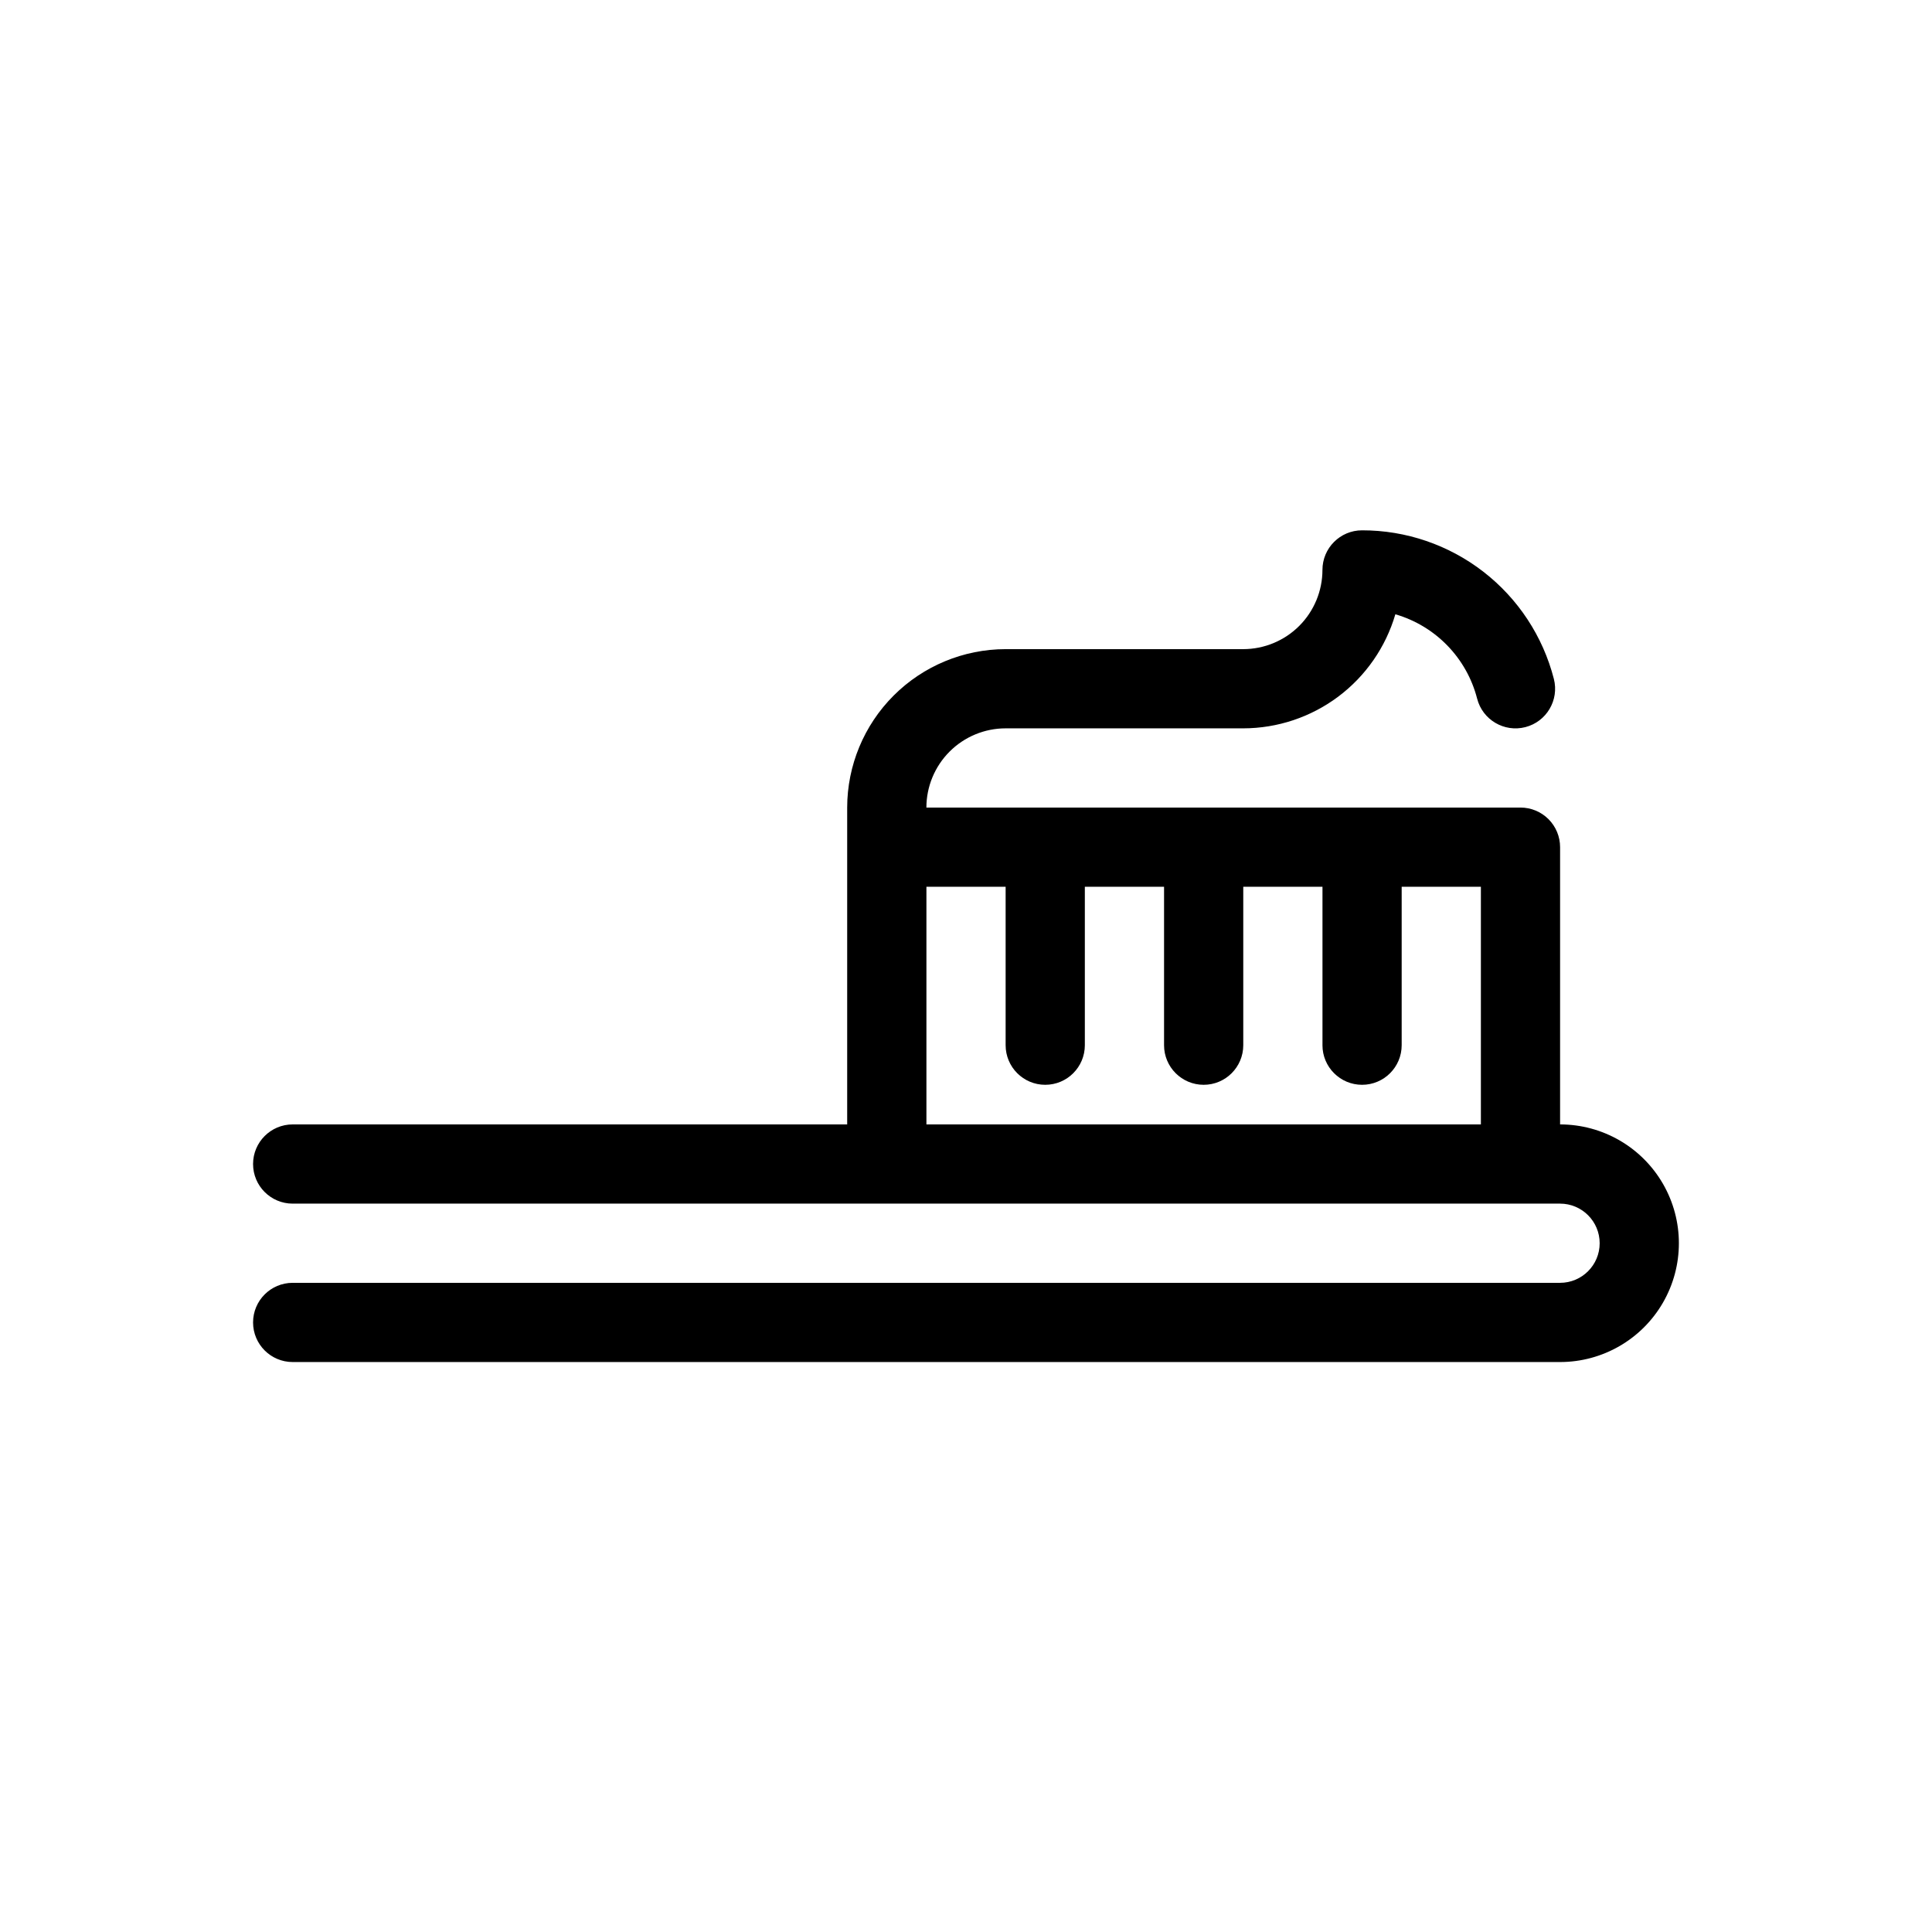
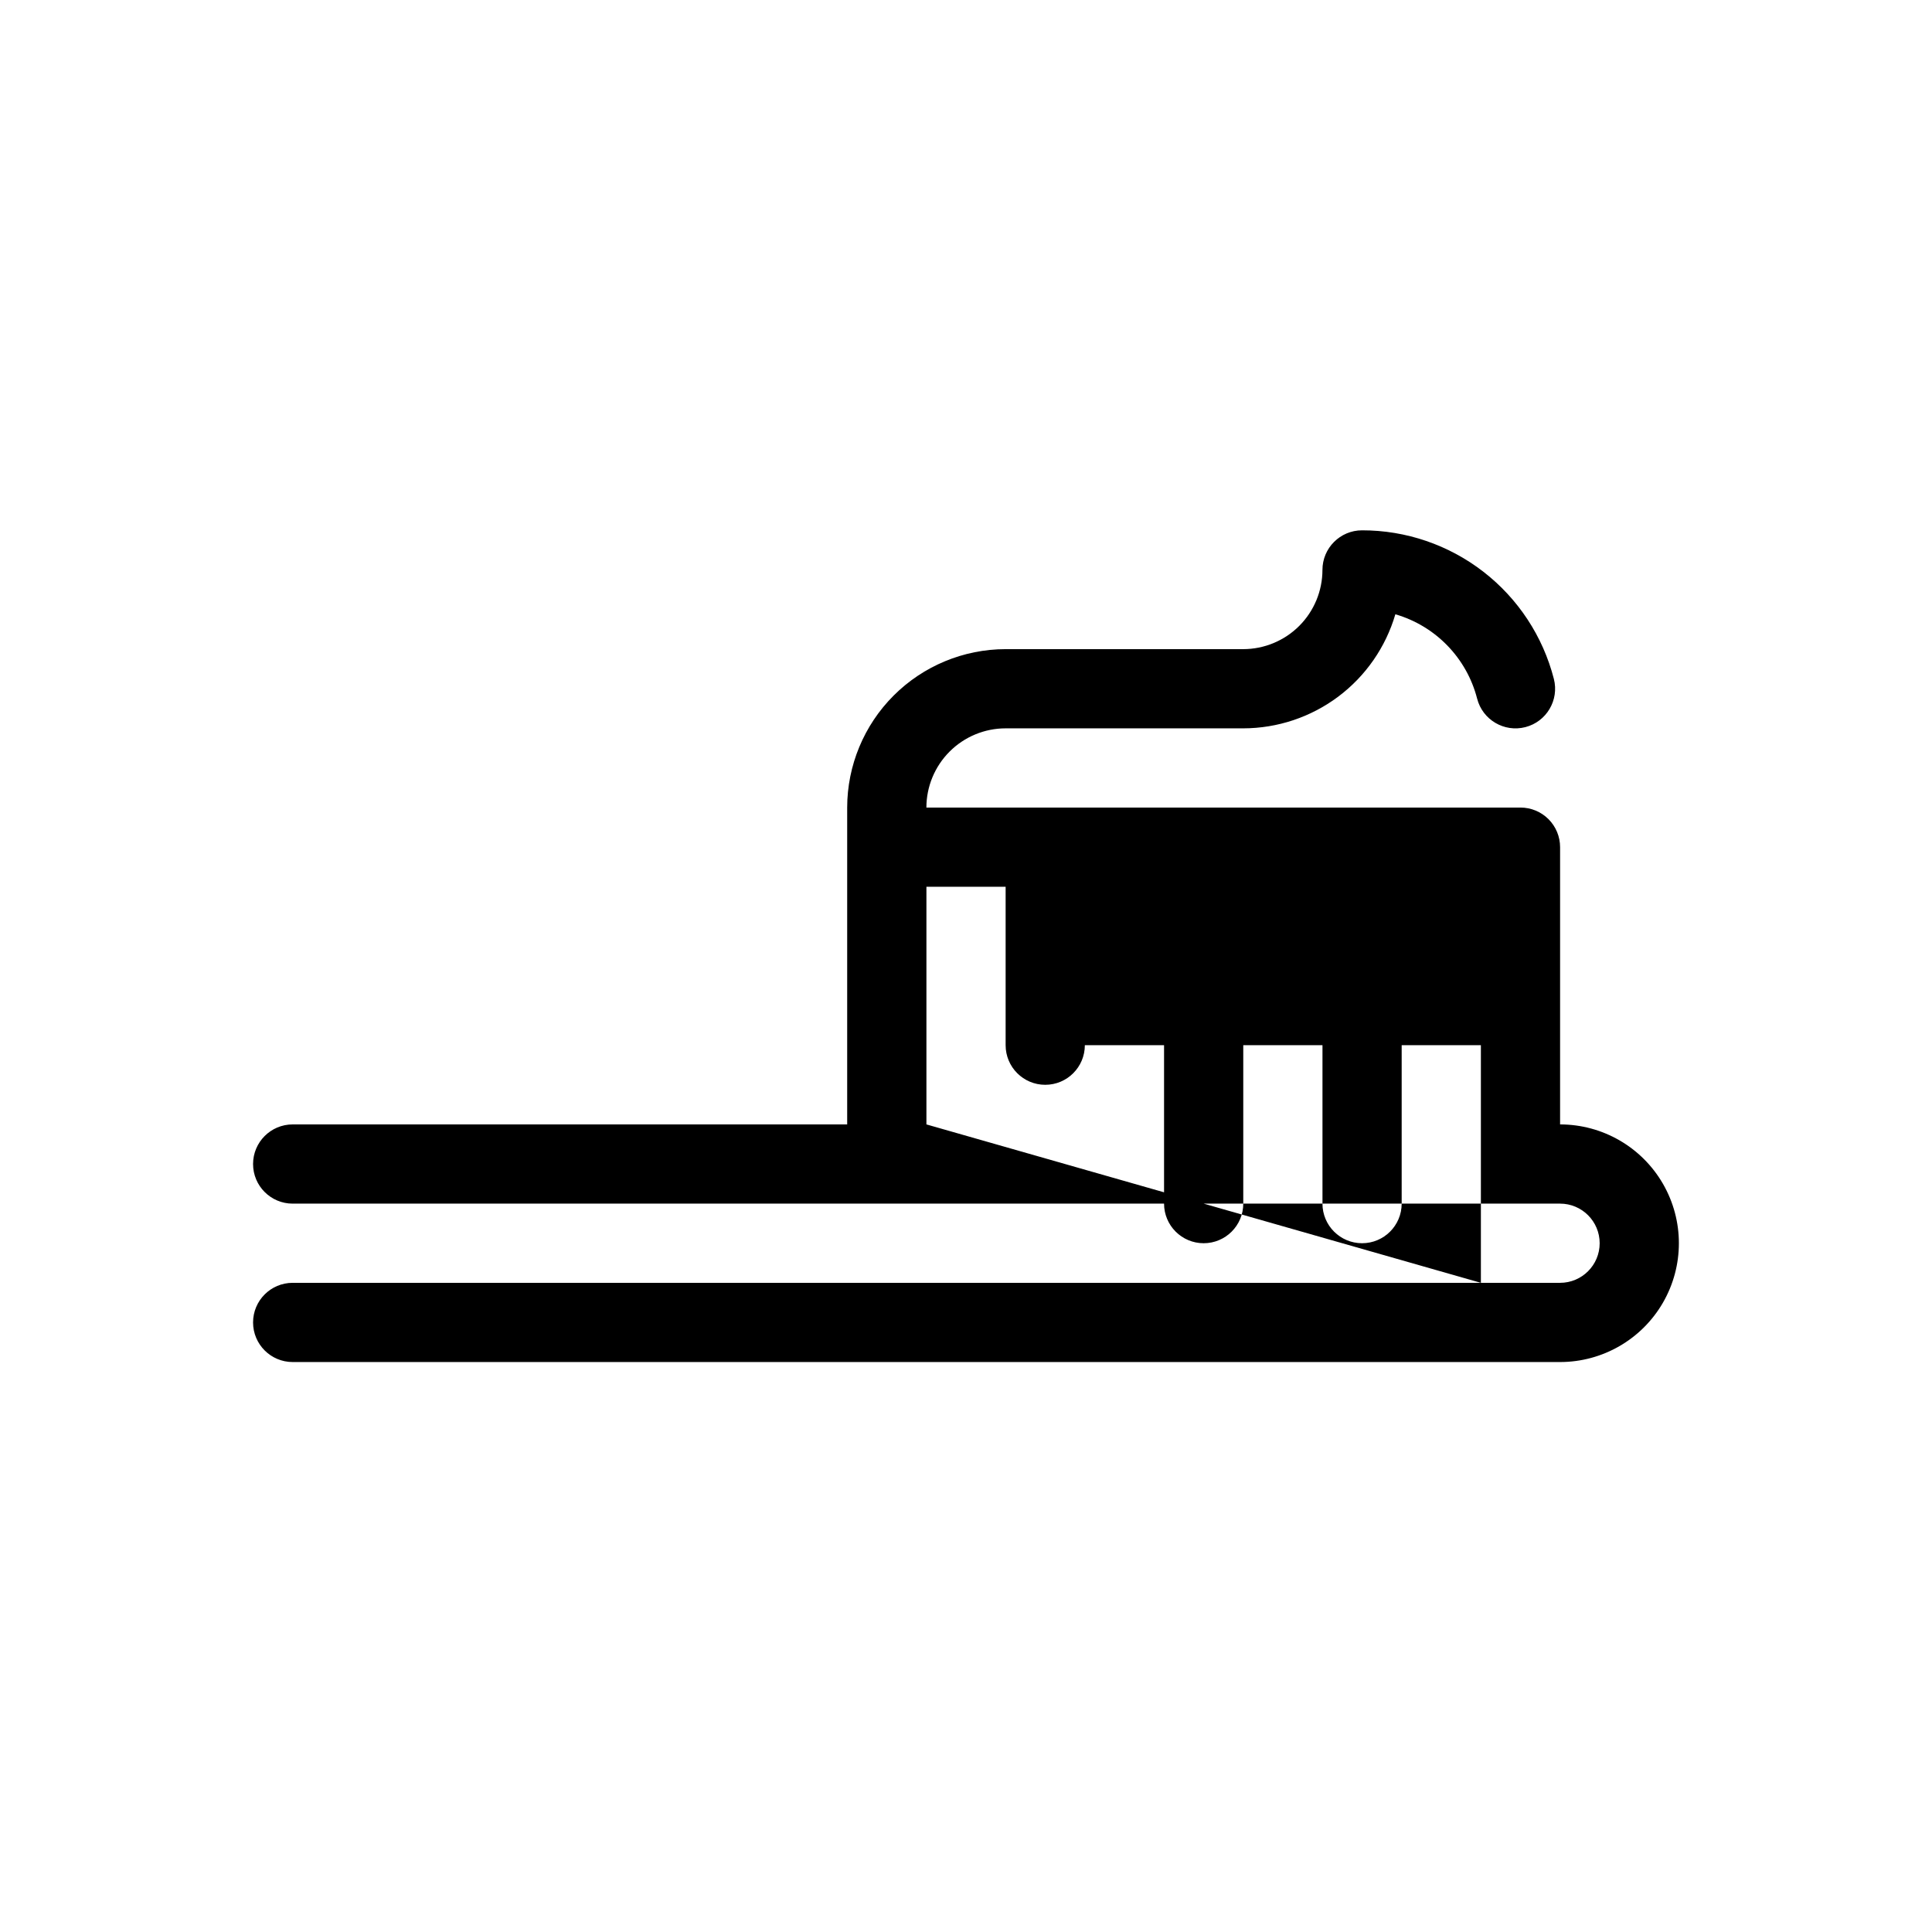
<svg xmlns="http://www.w3.org/2000/svg" fill="#000000" width="800px" height="800px" version="1.1" viewBox="144 144 512 512">
-   <path d="m557.44 441.98v-73.473c0-2.785-1.105-5.453-3.074-7.422s-4.637-3.074-7.422-3.074h-157.44c0.004-5.566 2.219-10.902 6.152-14.836 3.938-3.938 9.273-6.152 14.84-6.156h62.977c9.082-0.012 17.914-2.961 25.184-8.41 7.266-5.449 12.574-13.105 15.129-21.82 10.664 3.098 18.902 11.594 21.668 22.352 1.441 5.613 7.164 8.996 12.781 7.555 5.617-1.445 8.996-7.168 7.555-12.781-2.898-11.277-9.469-21.266-18.672-28.395-9.203-7.129-20.516-10.992-32.16-10.98-5.797 0-10.496 4.699-10.496 10.496-0.004 5.566-2.219 10.898-6.152 14.836-3.938 3.934-9.273 6.148-14.836 6.156h-62.977c-11.133 0.012-21.805 4.438-29.676 12.309-7.871 7.871-12.297 18.543-12.309 29.676v83.969h-146.95c-5.797 0-10.496 4.699-10.496 10.496s4.699 10.496 10.496 10.496h335.87c5.797 0 10.496 4.699 10.496 10.496 0 5.793-4.699 10.492-10.496 10.492h-335.87c-5.797 0-10.496 4.699-10.496 10.496 0 5.797 4.699 10.496 10.496 10.496h335.87c11.25 0 21.645-6 27.27-15.742 5.625-9.742 5.625-21.746 0-31.488-5.625-9.742-16.02-15.742-27.27-15.742zm-167.93 0v-62.977h20.992v41.984c0 5.797 4.699 10.496 10.496 10.496 5.797 0 10.496-4.699 10.496-10.496v-41.984h20.992v41.984c0 5.797 4.699 10.496 10.496 10.496 5.797 0 10.496-4.699 10.496-10.496v-41.984h20.992v41.984h-0.004c0 5.797 4.699 10.496 10.496 10.496s10.496-4.699 10.496-10.496v-41.984h20.992v62.977z" />
+   <path d="m557.44 441.98v-73.473c0-2.785-1.105-5.453-3.074-7.422s-4.637-3.074-7.422-3.074h-157.44c0.004-5.566 2.219-10.902 6.152-14.836 3.938-3.938 9.273-6.152 14.84-6.156h62.977c9.082-0.012 17.914-2.961 25.184-8.41 7.266-5.449 12.574-13.105 15.129-21.82 10.664 3.098 18.902 11.594 21.668 22.352 1.441 5.613 7.164 8.996 12.781 7.555 5.617-1.445 8.996-7.168 7.555-12.781-2.898-11.277-9.469-21.266-18.672-28.395-9.203-7.129-20.516-10.992-32.16-10.98-5.797 0-10.496 4.699-10.496 10.496-0.004 5.566-2.219 10.898-6.152 14.836-3.938 3.934-9.273 6.148-14.836 6.156h-62.977c-11.133 0.012-21.805 4.438-29.676 12.309-7.871 7.871-12.297 18.543-12.309 29.676v83.969h-146.95c-5.797 0-10.496 4.699-10.496 10.496s4.699 10.496 10.496 10.496h335.87c5.797 0 10.496 4.699 10.496 10.496 0 5.793-4.699 10.492-10.496 10.492h-335.87c-5.797 0-10.496 4.699-10.496 10.496 0 5.797 4.699 10.496 10.496 10.496h335.87c11.25 0 21.645-6 27.27-15.742 5.625-9.742 5.625-21.746 0-31.488-5.625-9.742-16.02-15.742-27.27-15.742zm-167.93 0v-62.977h20.992v41.984c0 5.797 4.699 10.496 10.496 10.496 5.797 0 10.496-4.699 10.496-10.496h20.992v41.984c0 5.797 4.699 10.496 10.496 10.496 5.797 0 10.496-4.699 10.496-10.496v-41.984h20.992v41.984h-0.004c0 5.797 4.699 10.496 10.496 10.496s10.496-4.699 10.496-10.496v-41.984h20.992v62.977z" />
</svg>